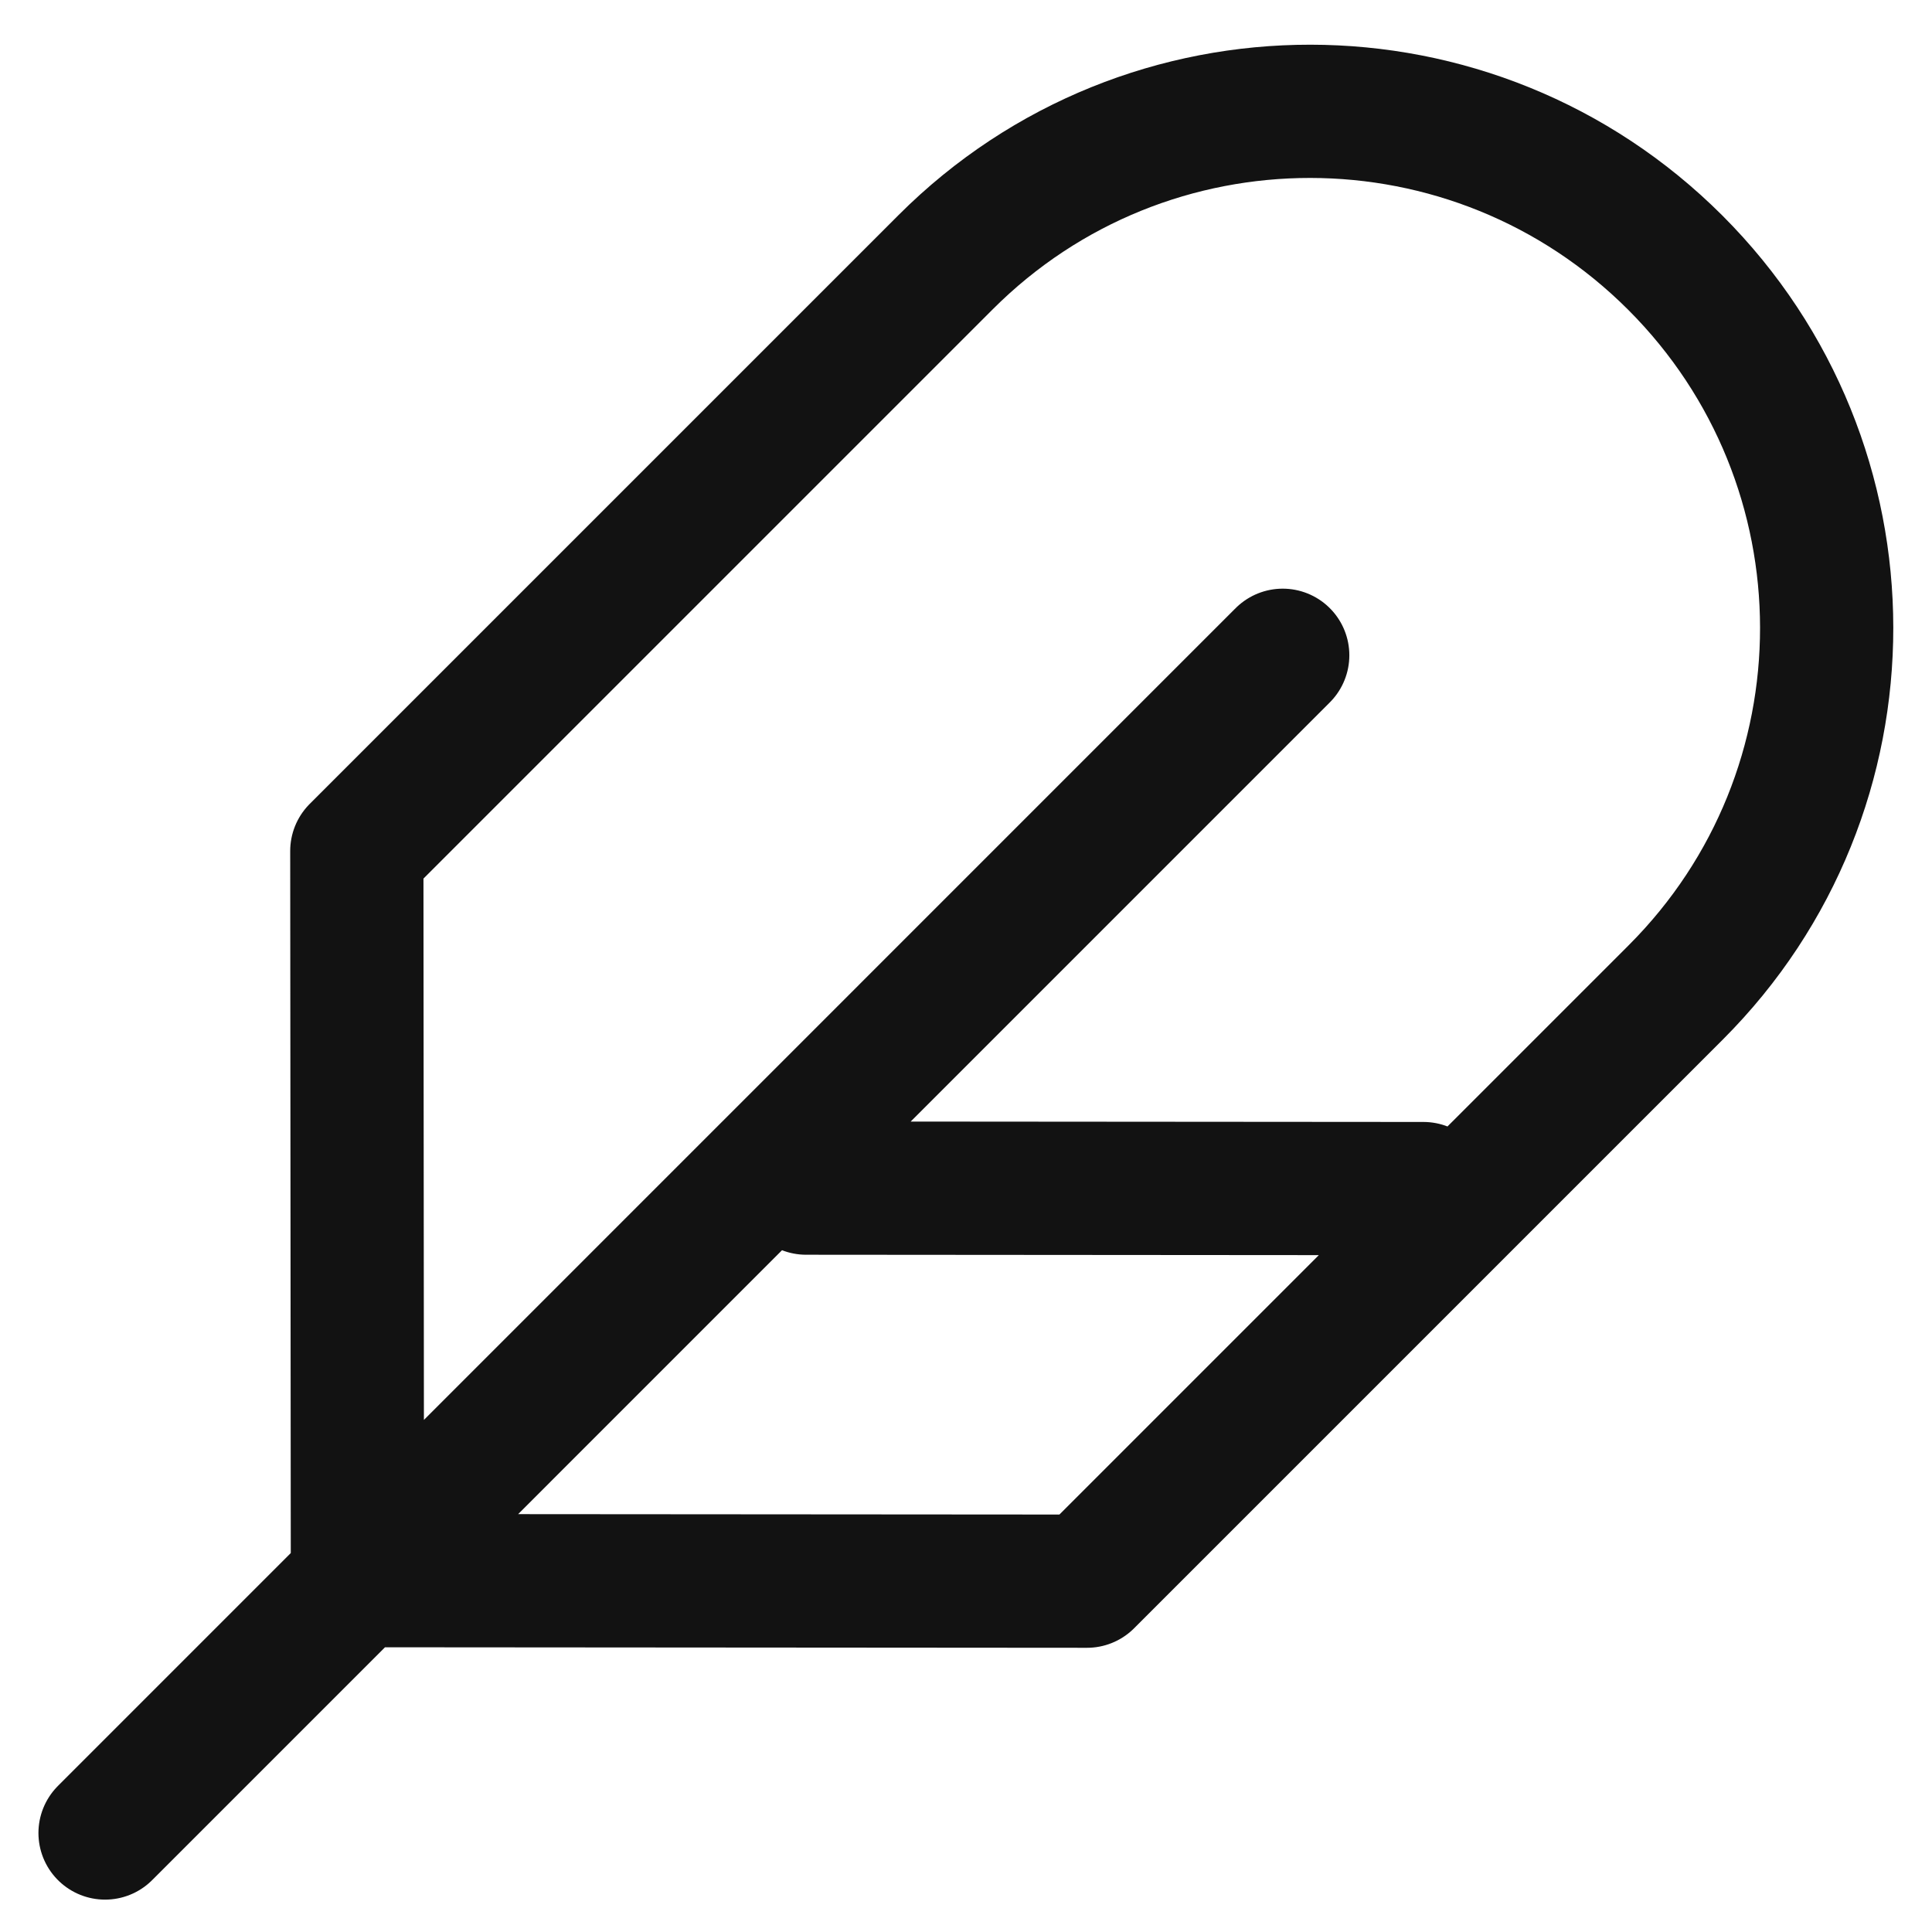
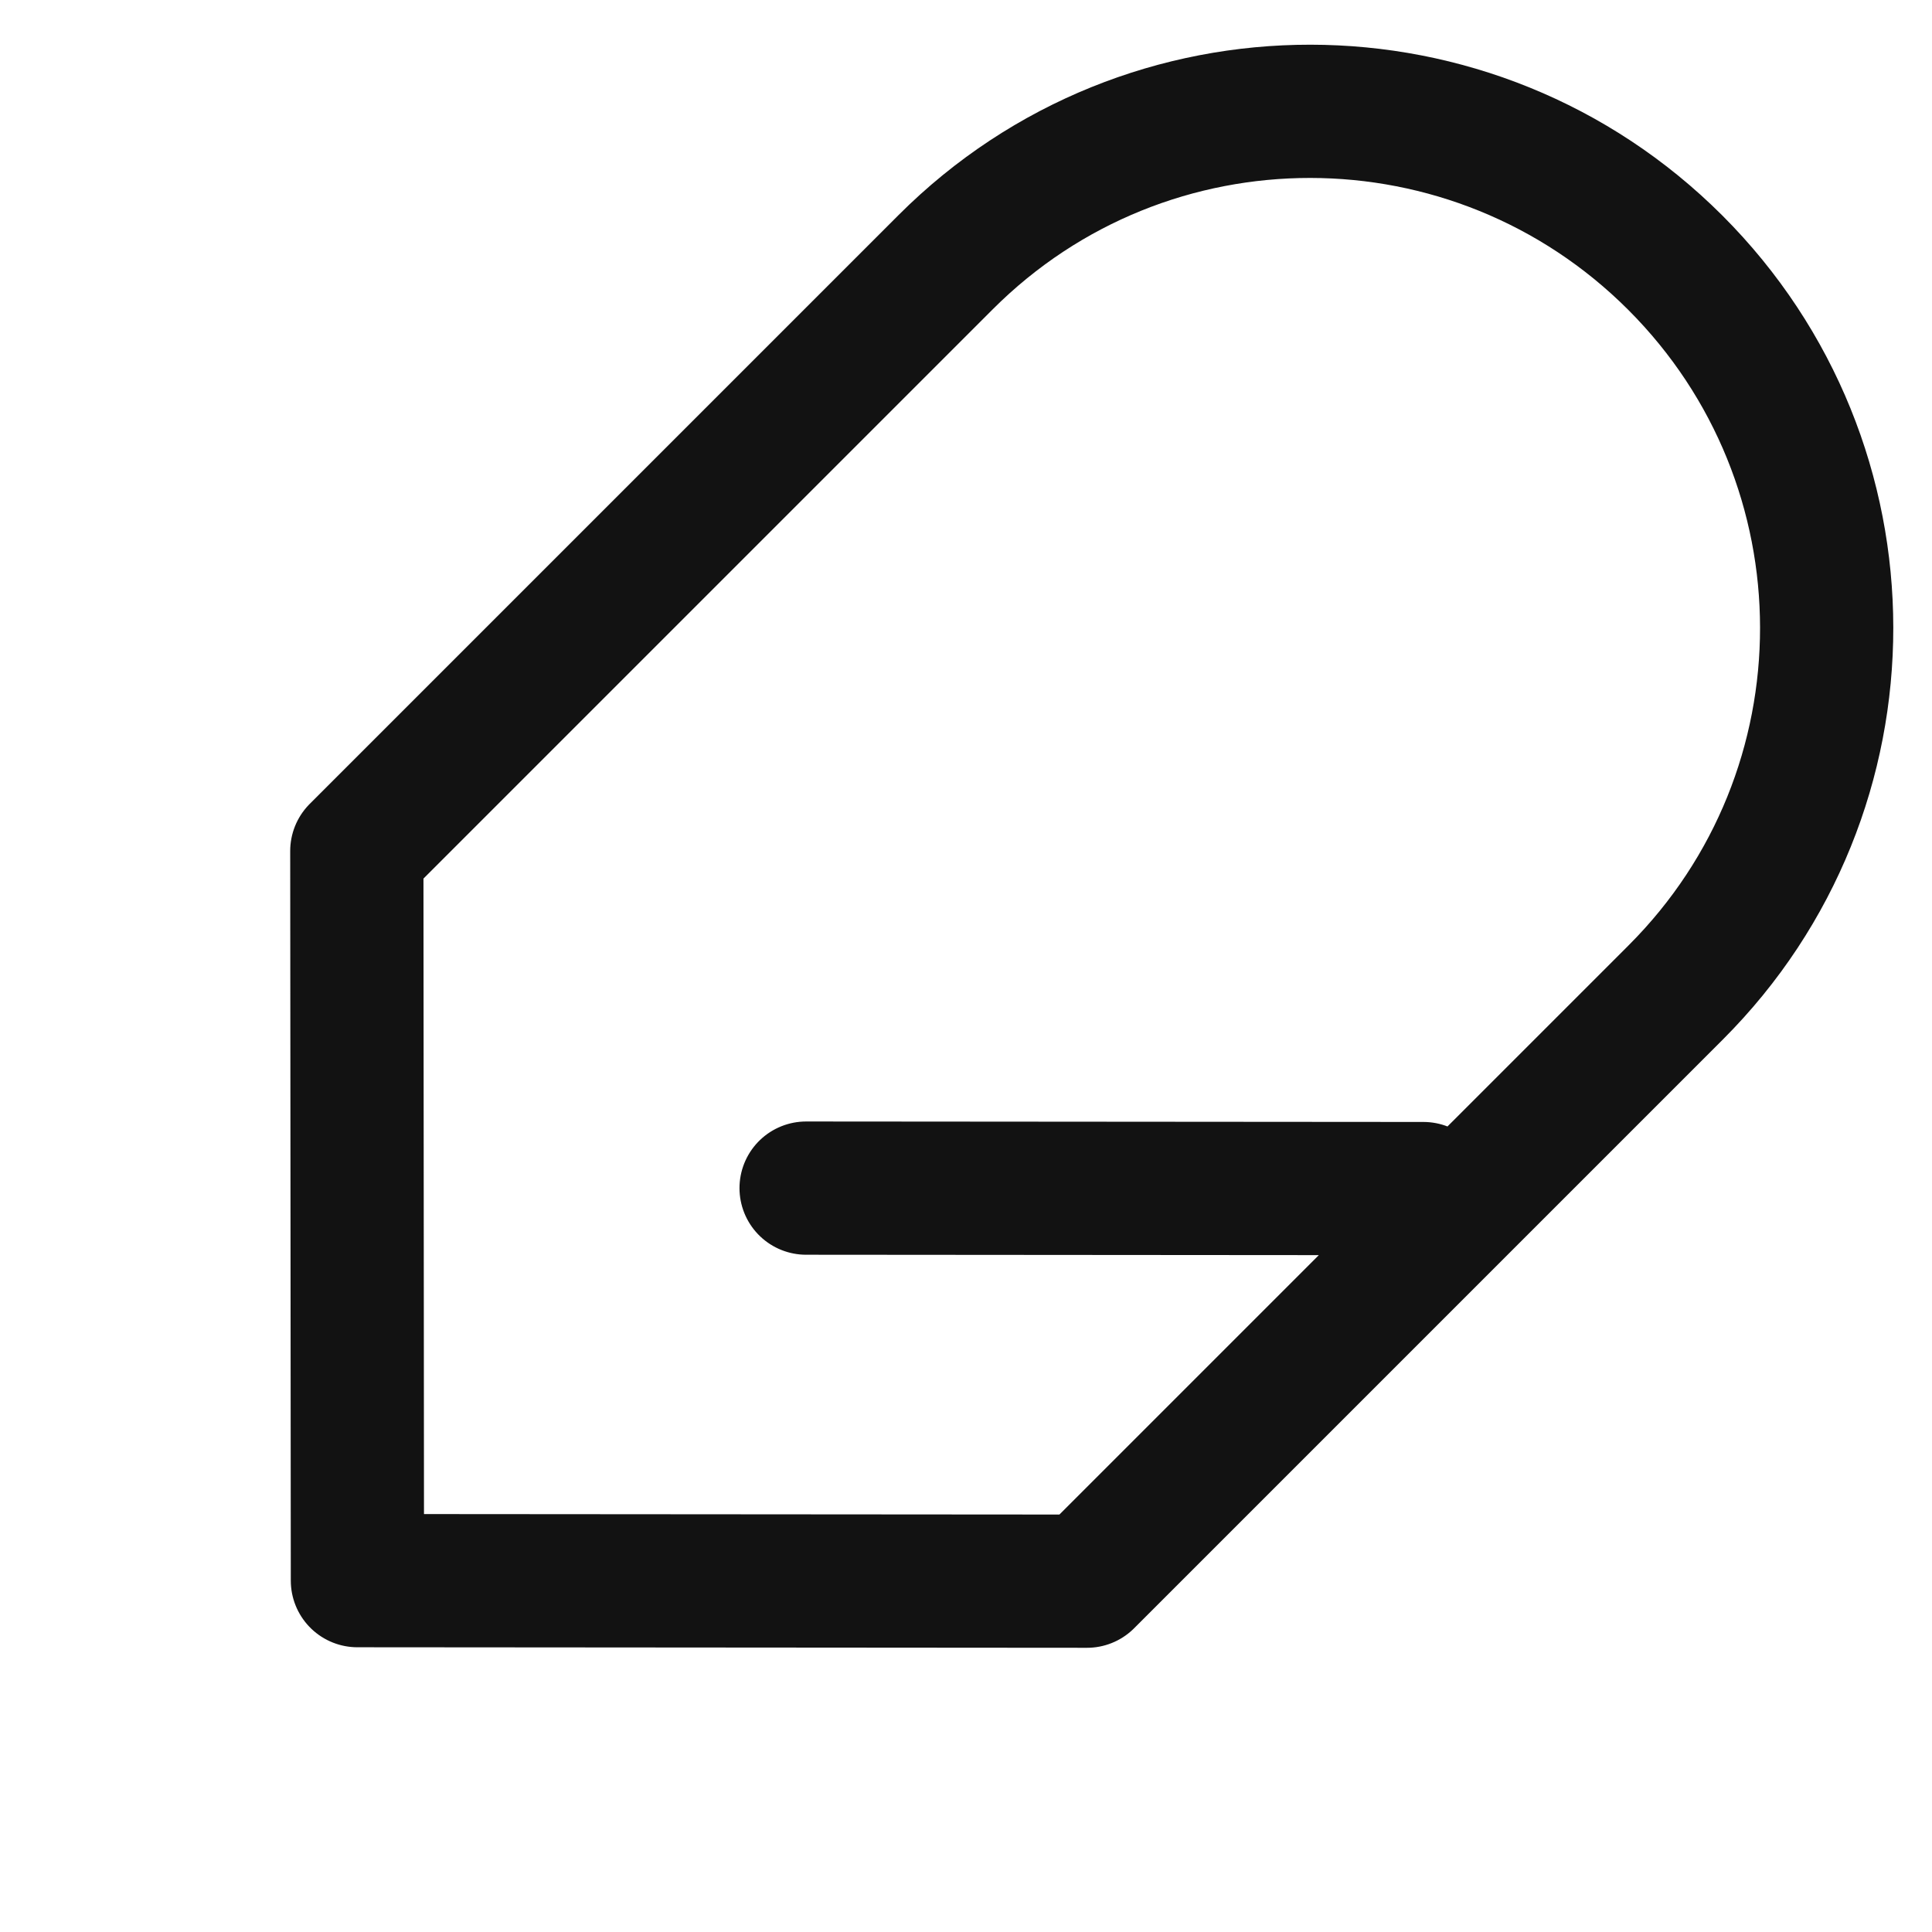
<svg xmlns="http://www.w3.org/2000/svg" fill="none" viewBox="0 0 29 29" height="29" width="29">
-   <path stroke-linejoin="round" stroke-linecap="round" stroke-width="2" stroke="#121212" d="M1.577 27.514L19.254 9.836M12.1 17.834L21.366 17.841M16.316 23.734L25.155 14.895C28.177 11.873 28.173 6.97 25.147 3.943C22.12 0.917 17.217 0.913 14.195 3.935L5.356 12.774L5.365 23.726L16.316 23.734Z" />
+   <path stroke-linejoin="round" stroke-linecap="round" stroke-width="2" stroke="#121212" d="M1.577 27.514M12.1 17.834L21.366 17.841M16.316 23.734L25.155 14.895C28.177 11.873 28.173 6.97 25.147 3.943C22.12 0.917 17.217 0.913 14.195 3.935L5.356 12.774L5.365 23.726L16.316 23.734Z" />
</svg>